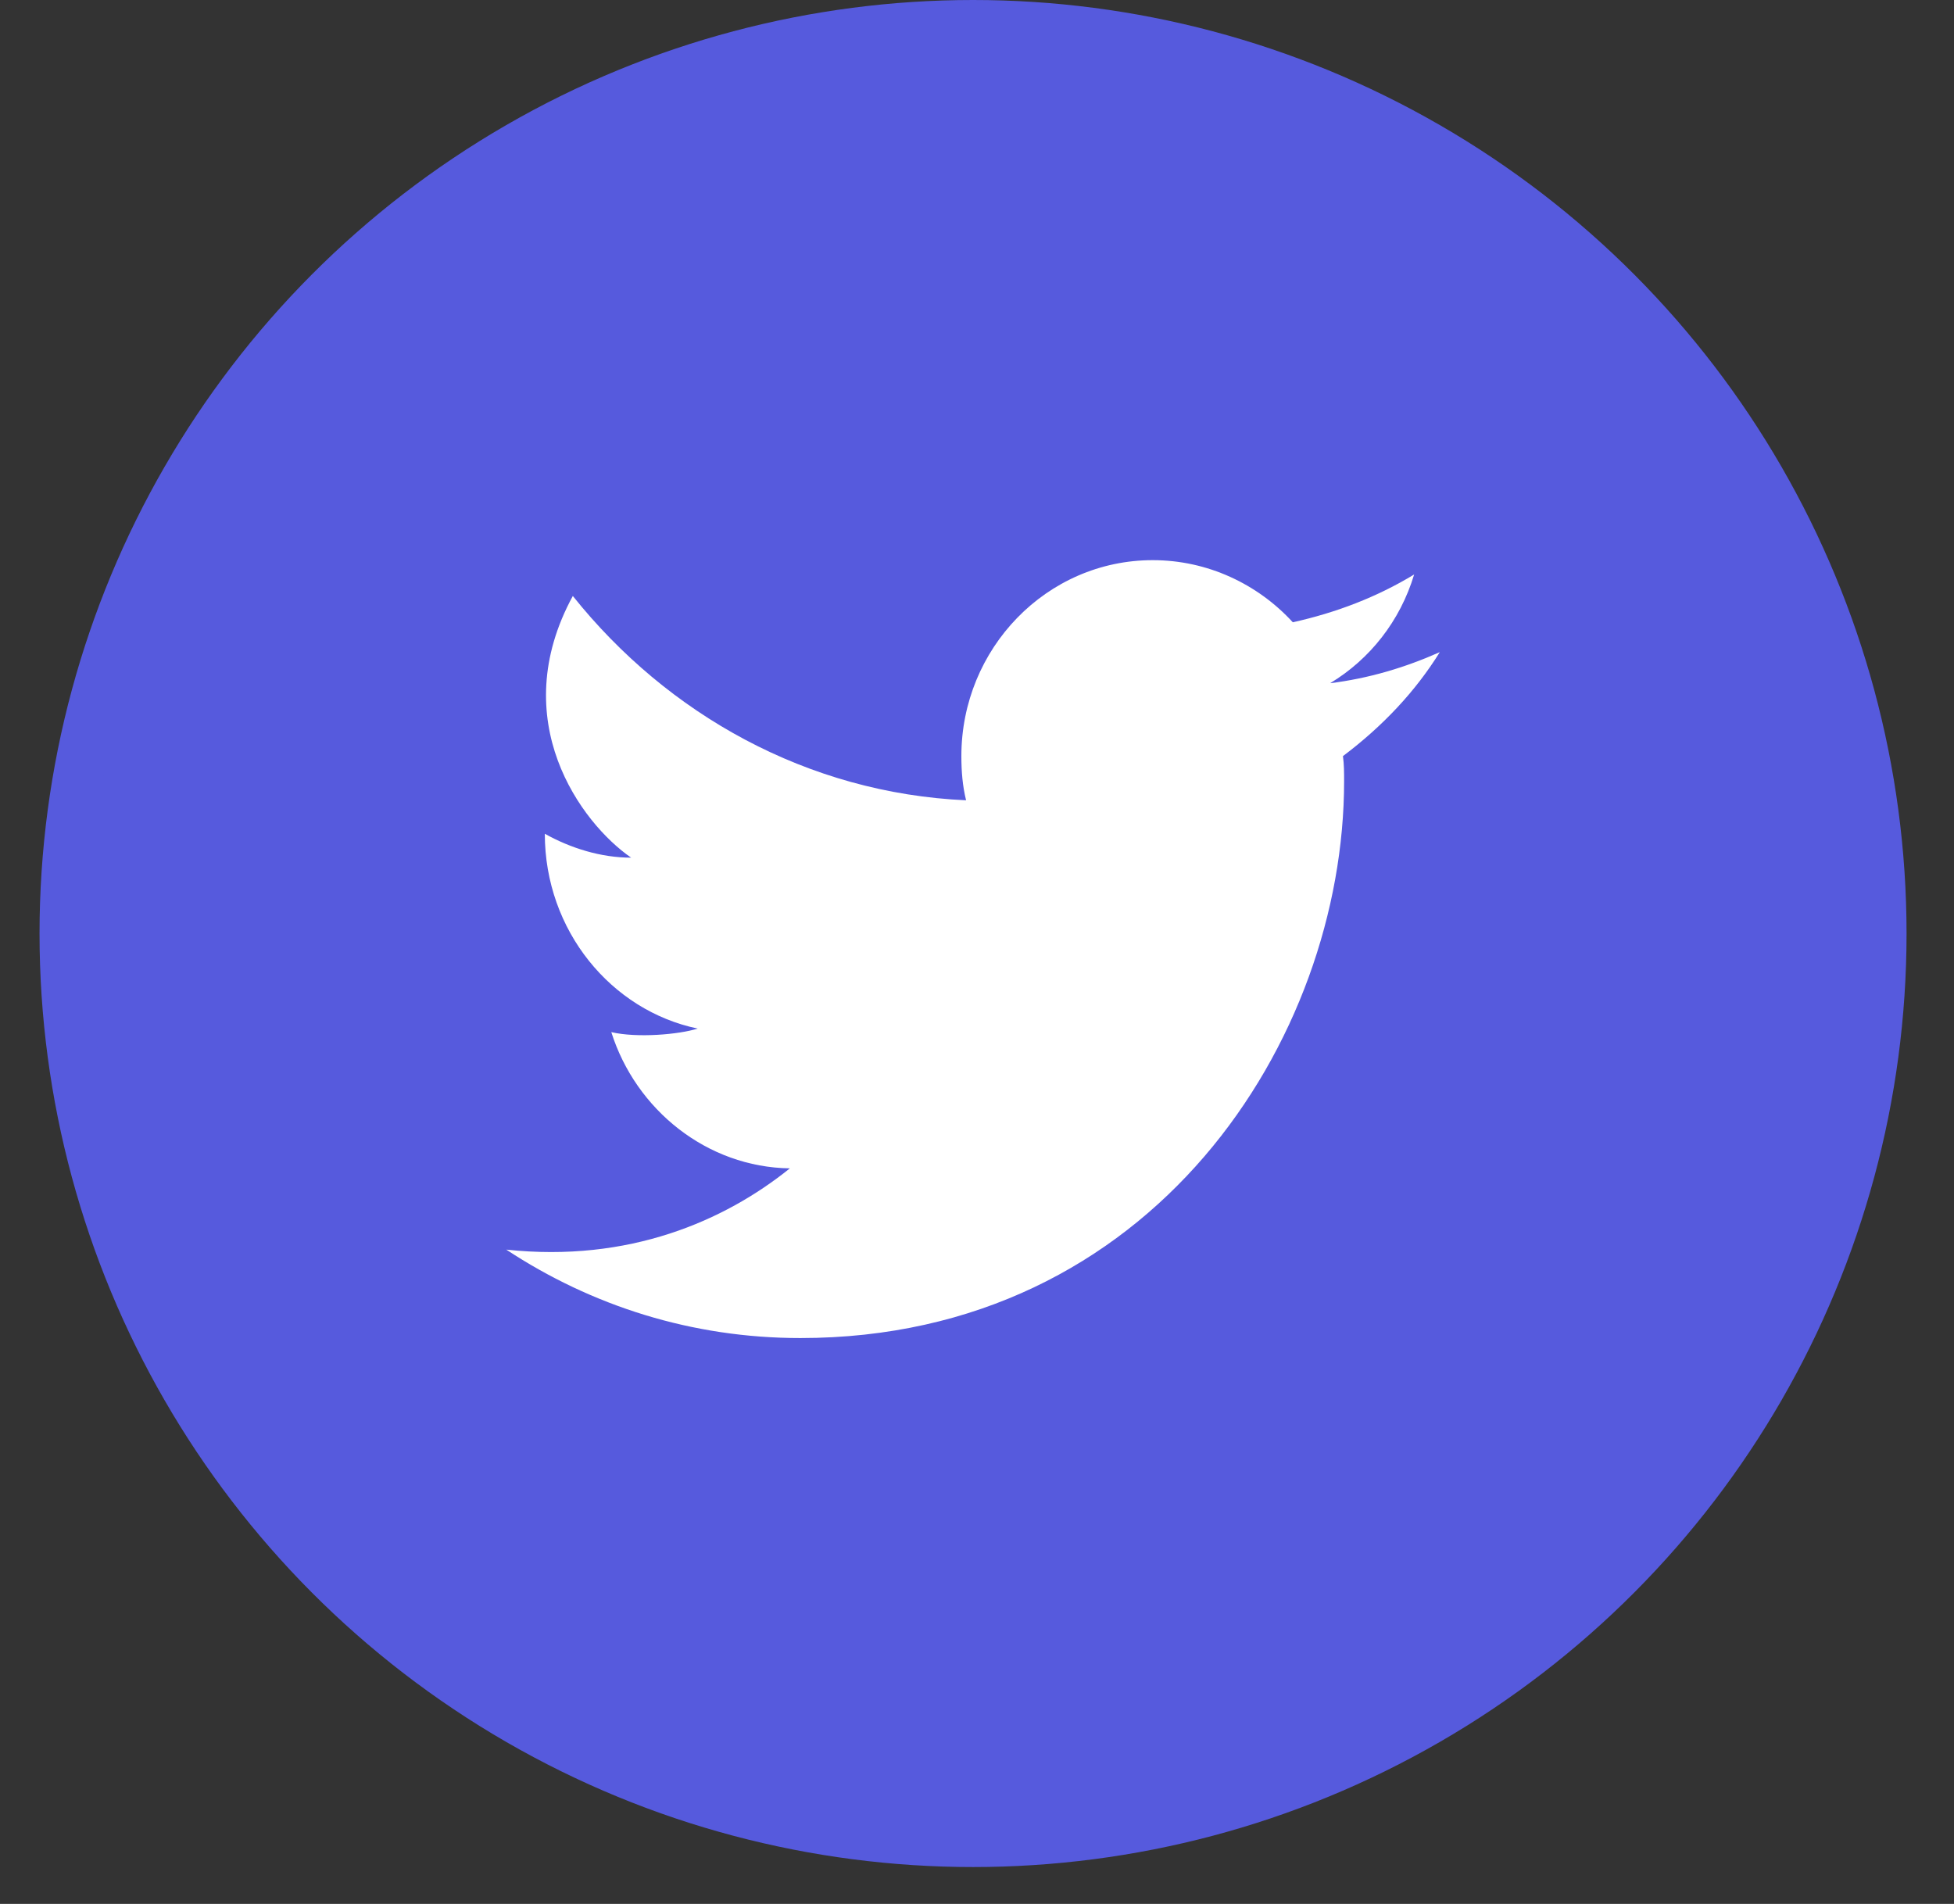
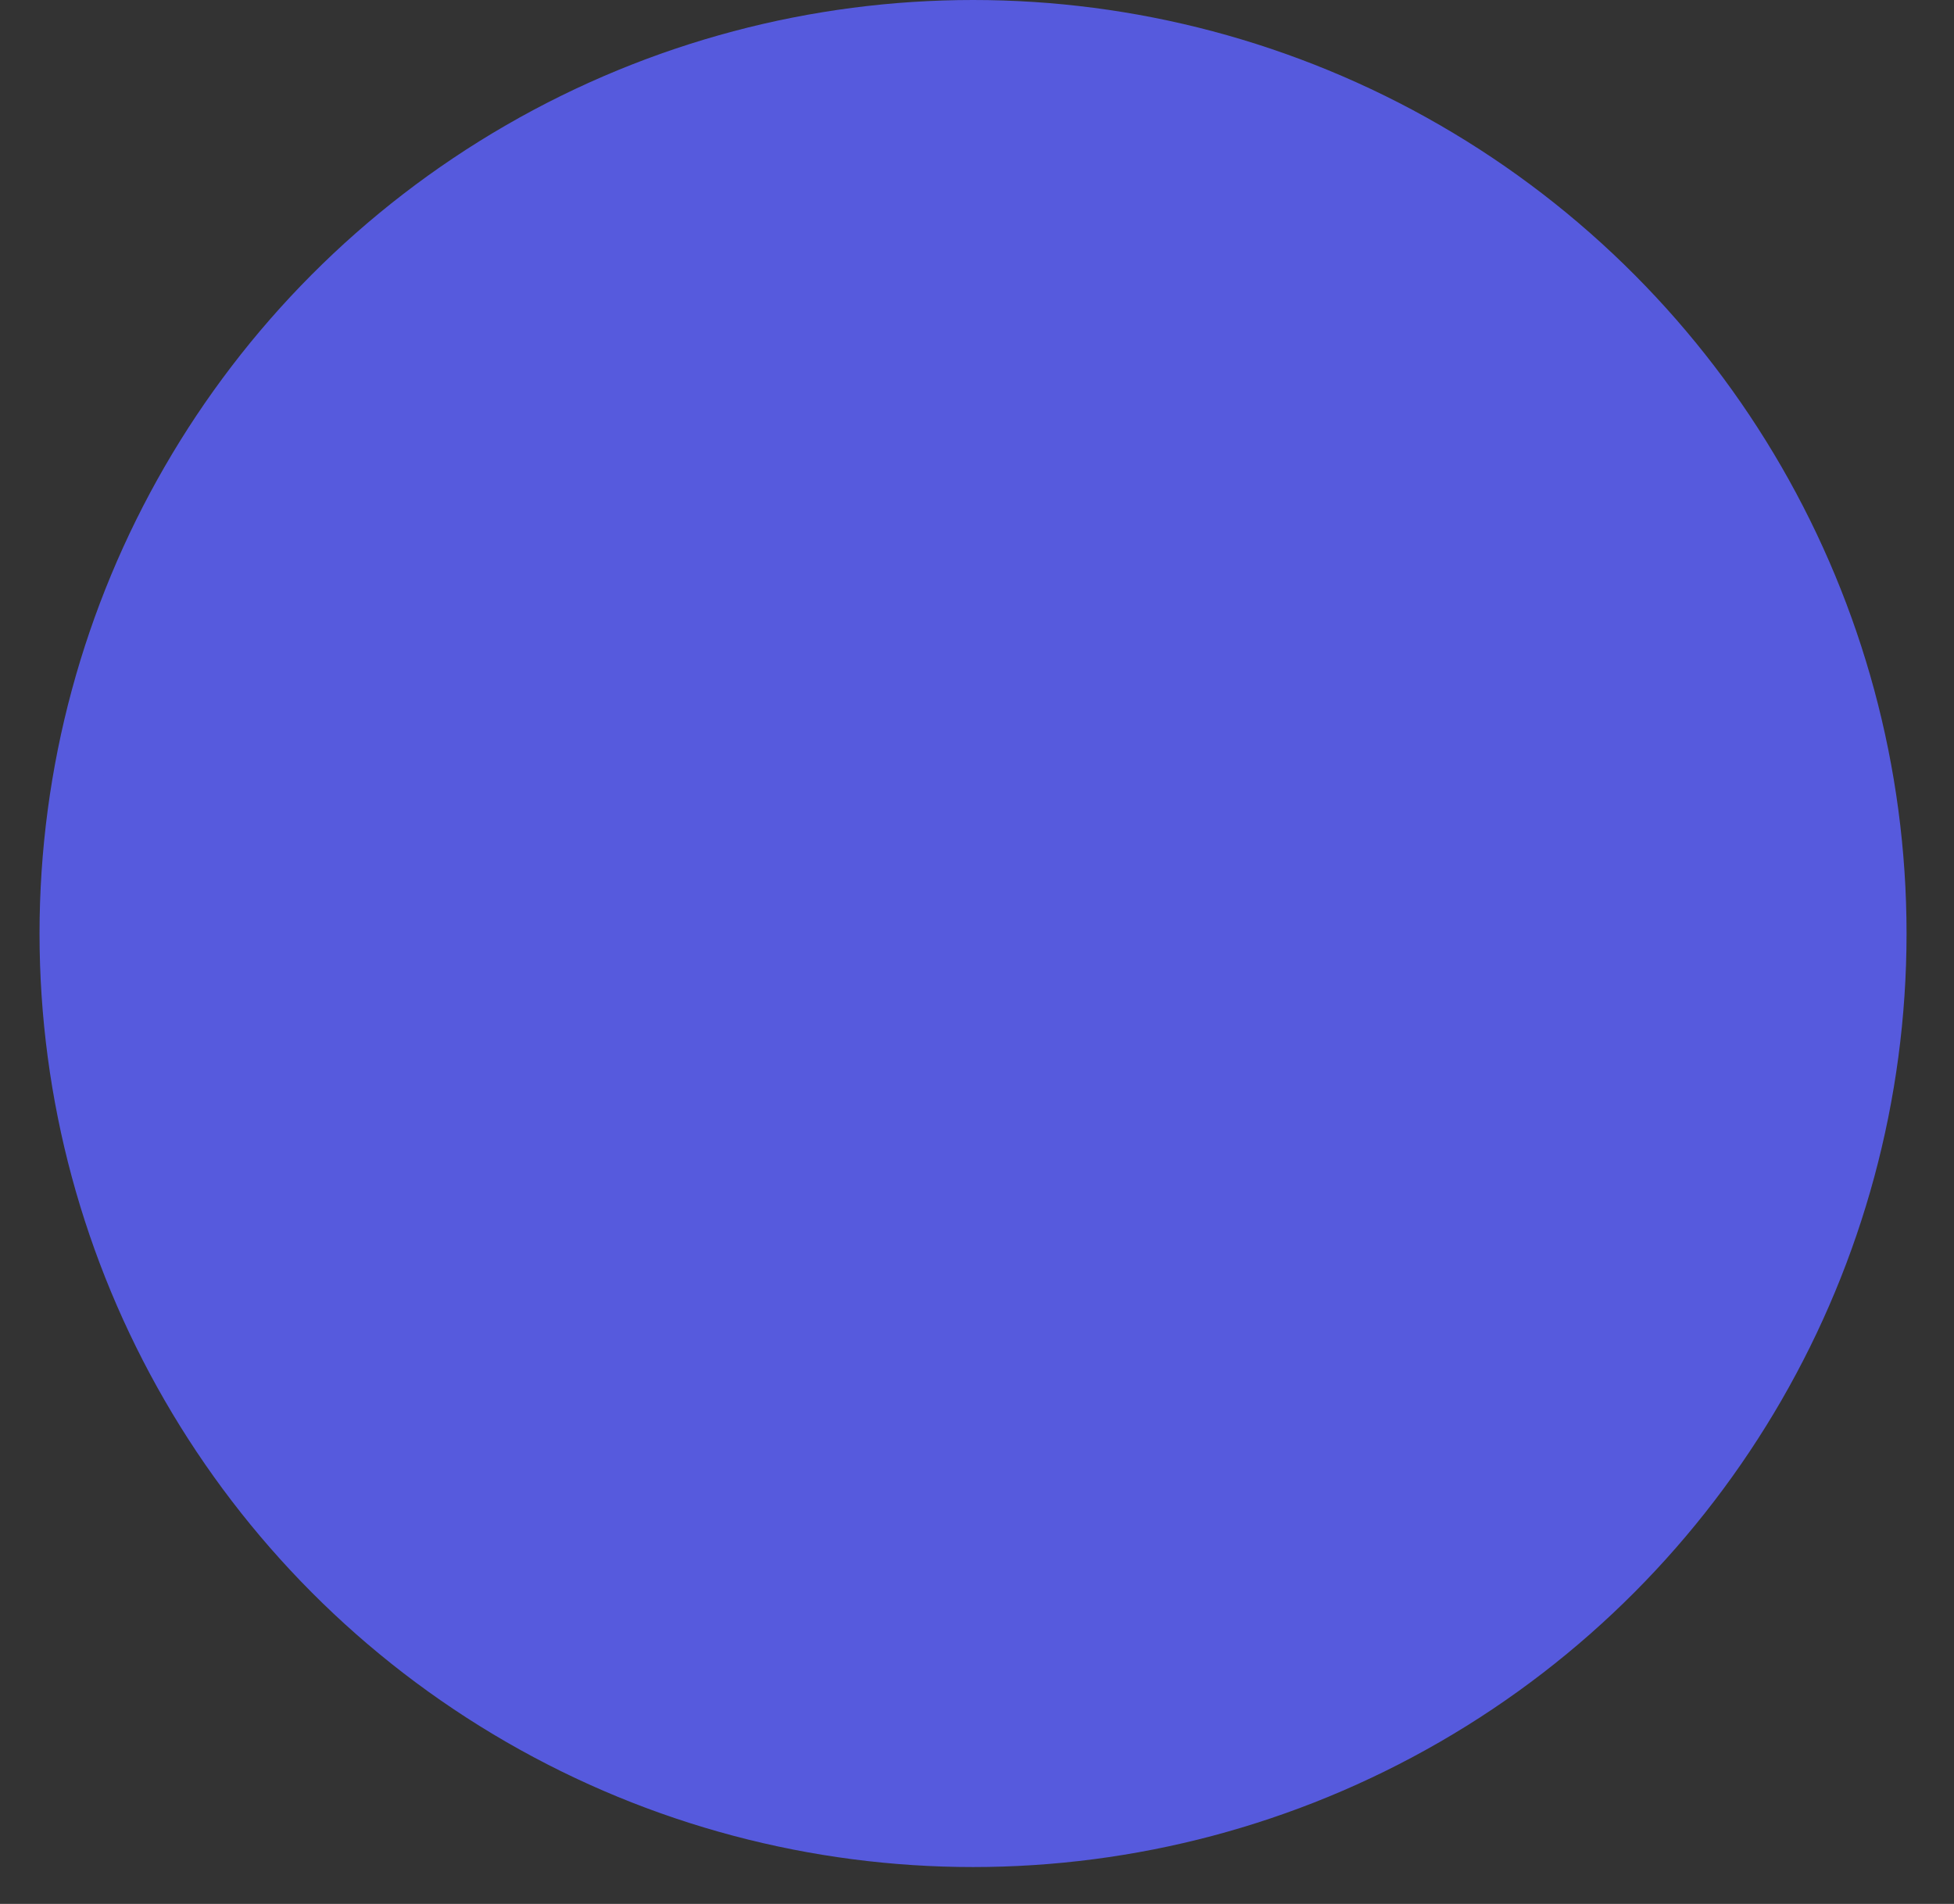
<svg xmlns="http://www.w3.org/2000/svg" width="39" height="38" viewBox="0 0 39 38" fill="none">
  <rect x="0" y="0" width="39" height="38" fill="#333333" stroke="none" />
  <circle cx="19.421" cy="18.632" r="18.132" fill="#565ADD" stroke="#565ADD" />
-   <path d="M28.737 13.016C28.038 13.326 27.316 13.541 26.548 13.636C27.34 13.159 27.945 12.396 28.225 11.466C27.479 11.919 26.664 12.229 25.803 12.42C25.104 11.657 24.102 11.18 23.008 11.18C20.889 11.18 19.188 12.945 19.188 15.091C19.188 15.401 19.212 15.687 19.282 15.973C16.114 15.83 13.319 14.256 11.433 11.895C10.082 14.376 11.596 16.427 12.597 17.118C11.992 17.118 11.386 16.927 10.874 16.641C10.874 18.573 12.201 20.171 13.925 20.529C13.552 20.648 12.714 20.72 12.201 20.6C12.691 22.151 14.111 23.296 15.765 23.319C14.461 24.369 12.551 25.203 10.105 24.941C11.806 26.062 13.809 26.706 15.974 26.706C23.008 26.706 26.827 20.744 26.827 15.592C26.827 15.425 26.827 15.258 26.804 15.091C27.596 14.495 28.248 13.803 28.737 13.016Z" fill="white" />
</svg>